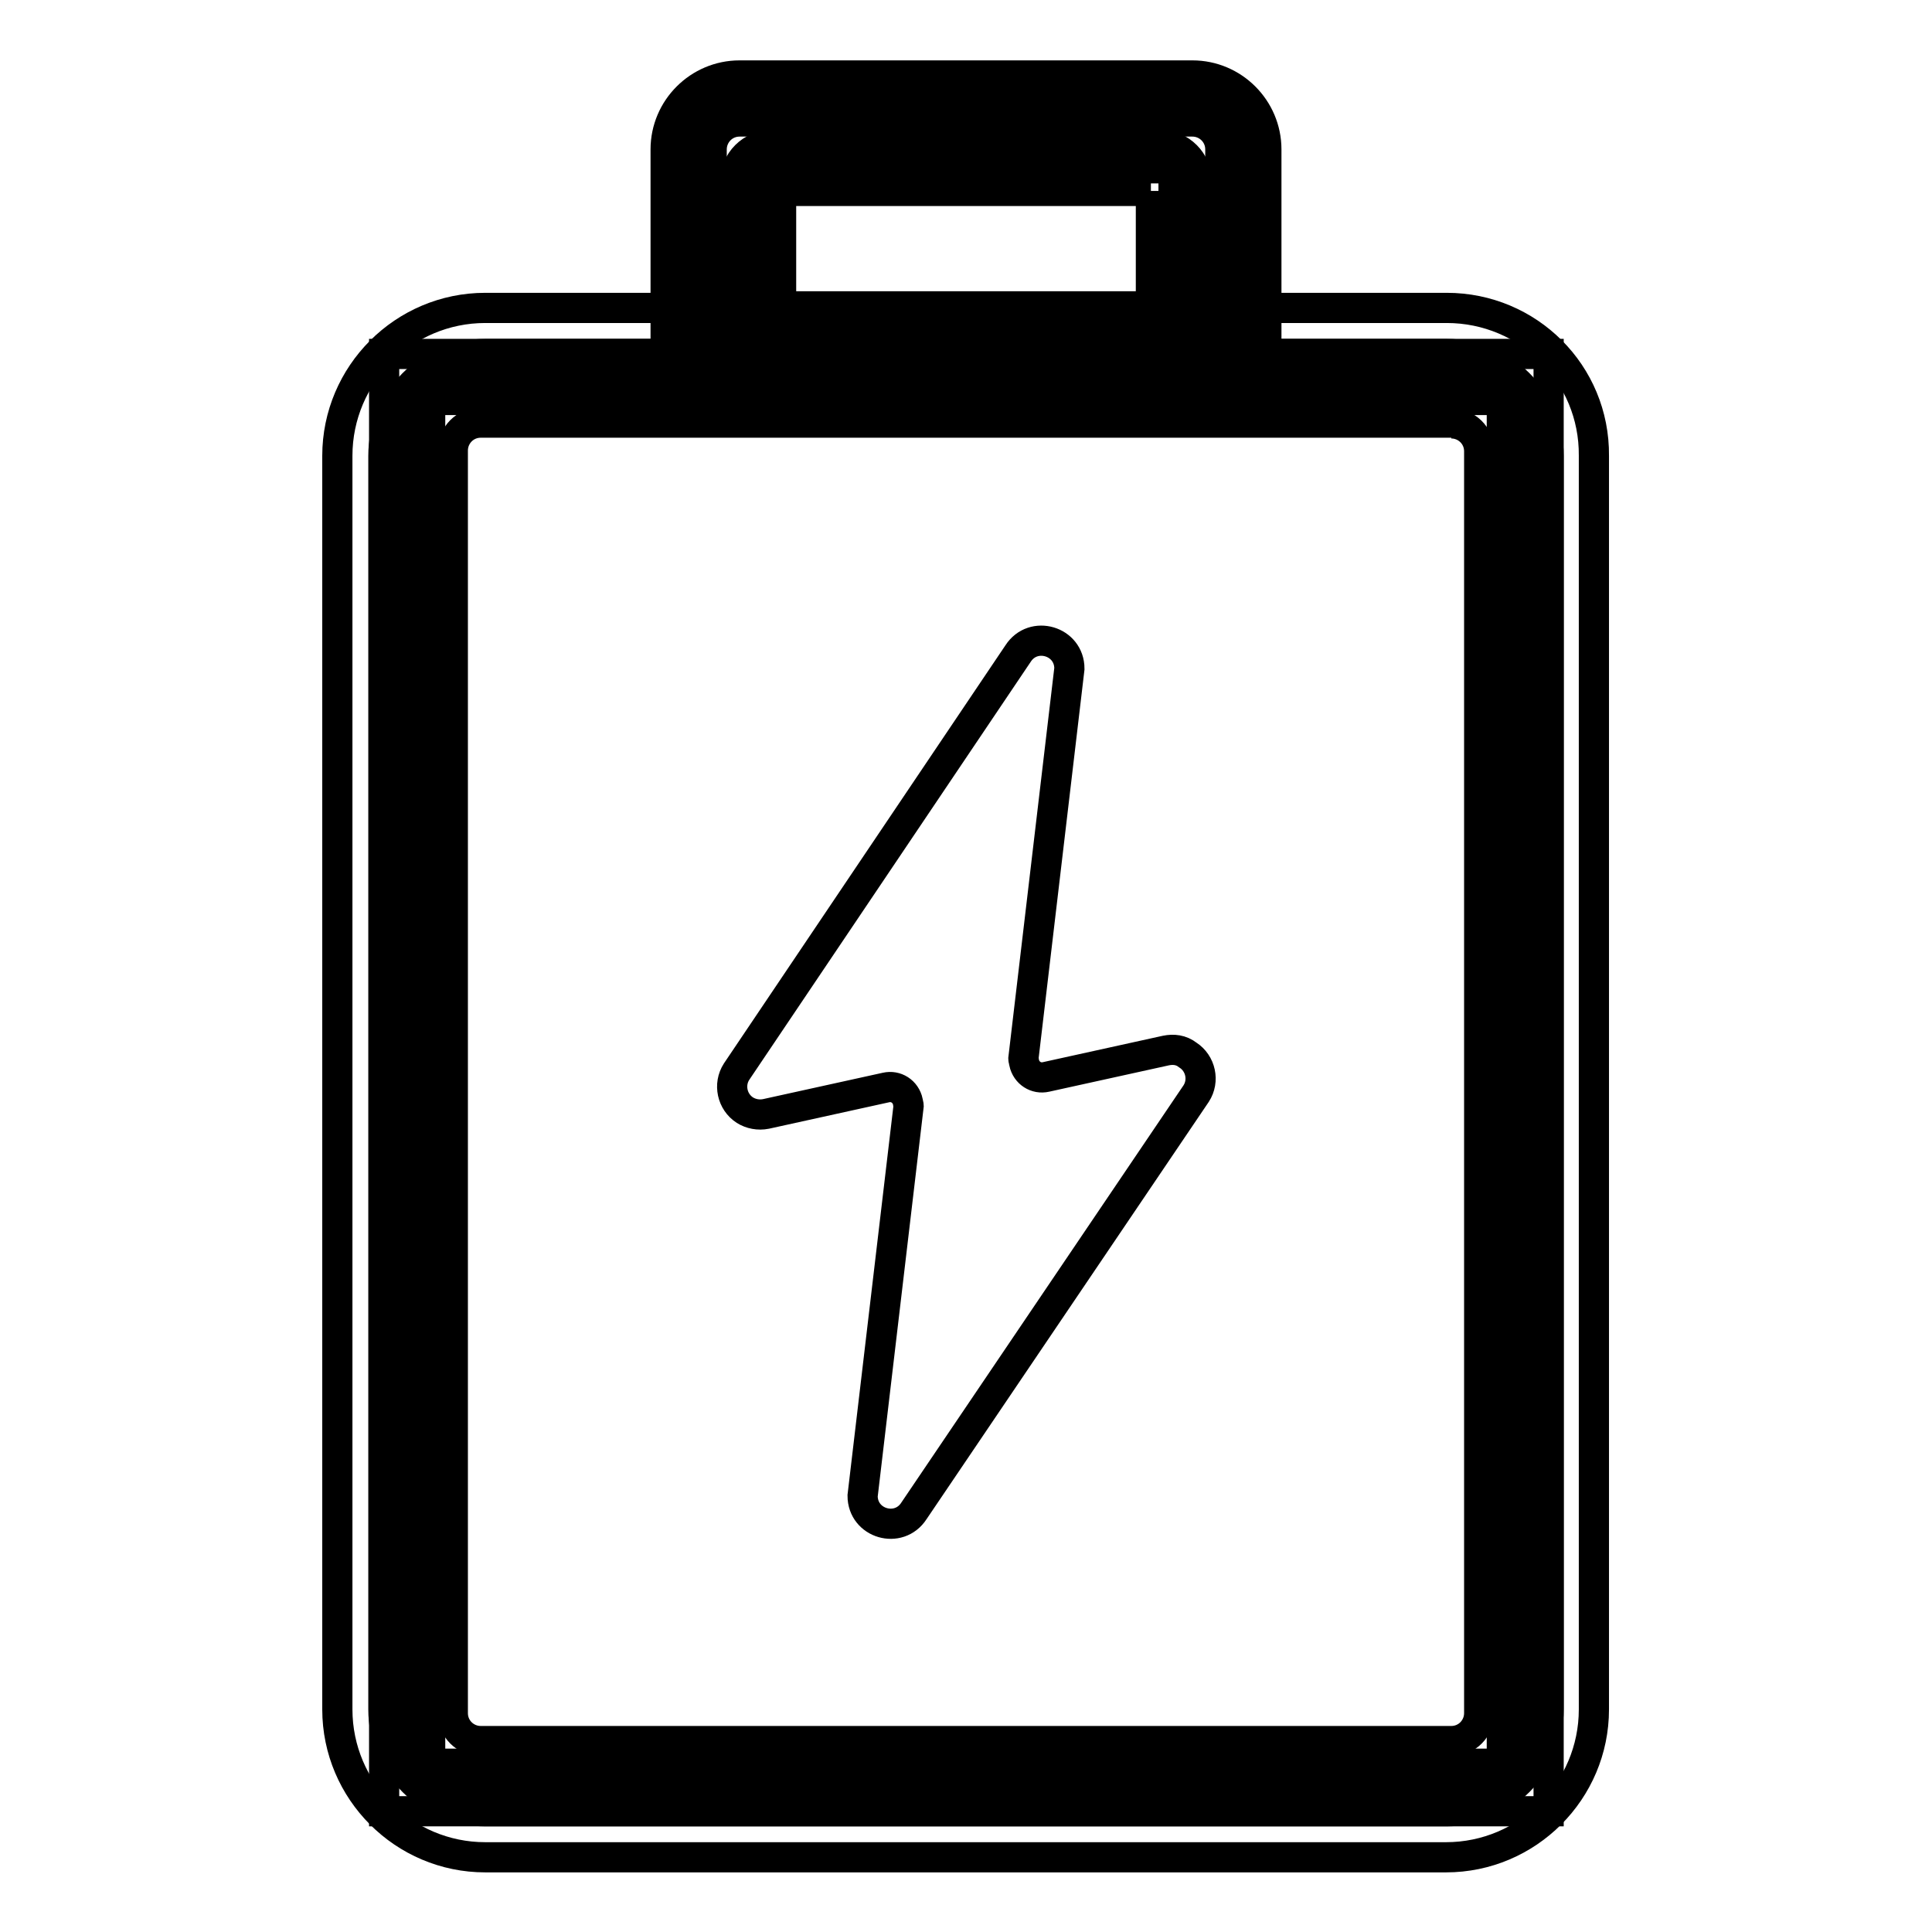
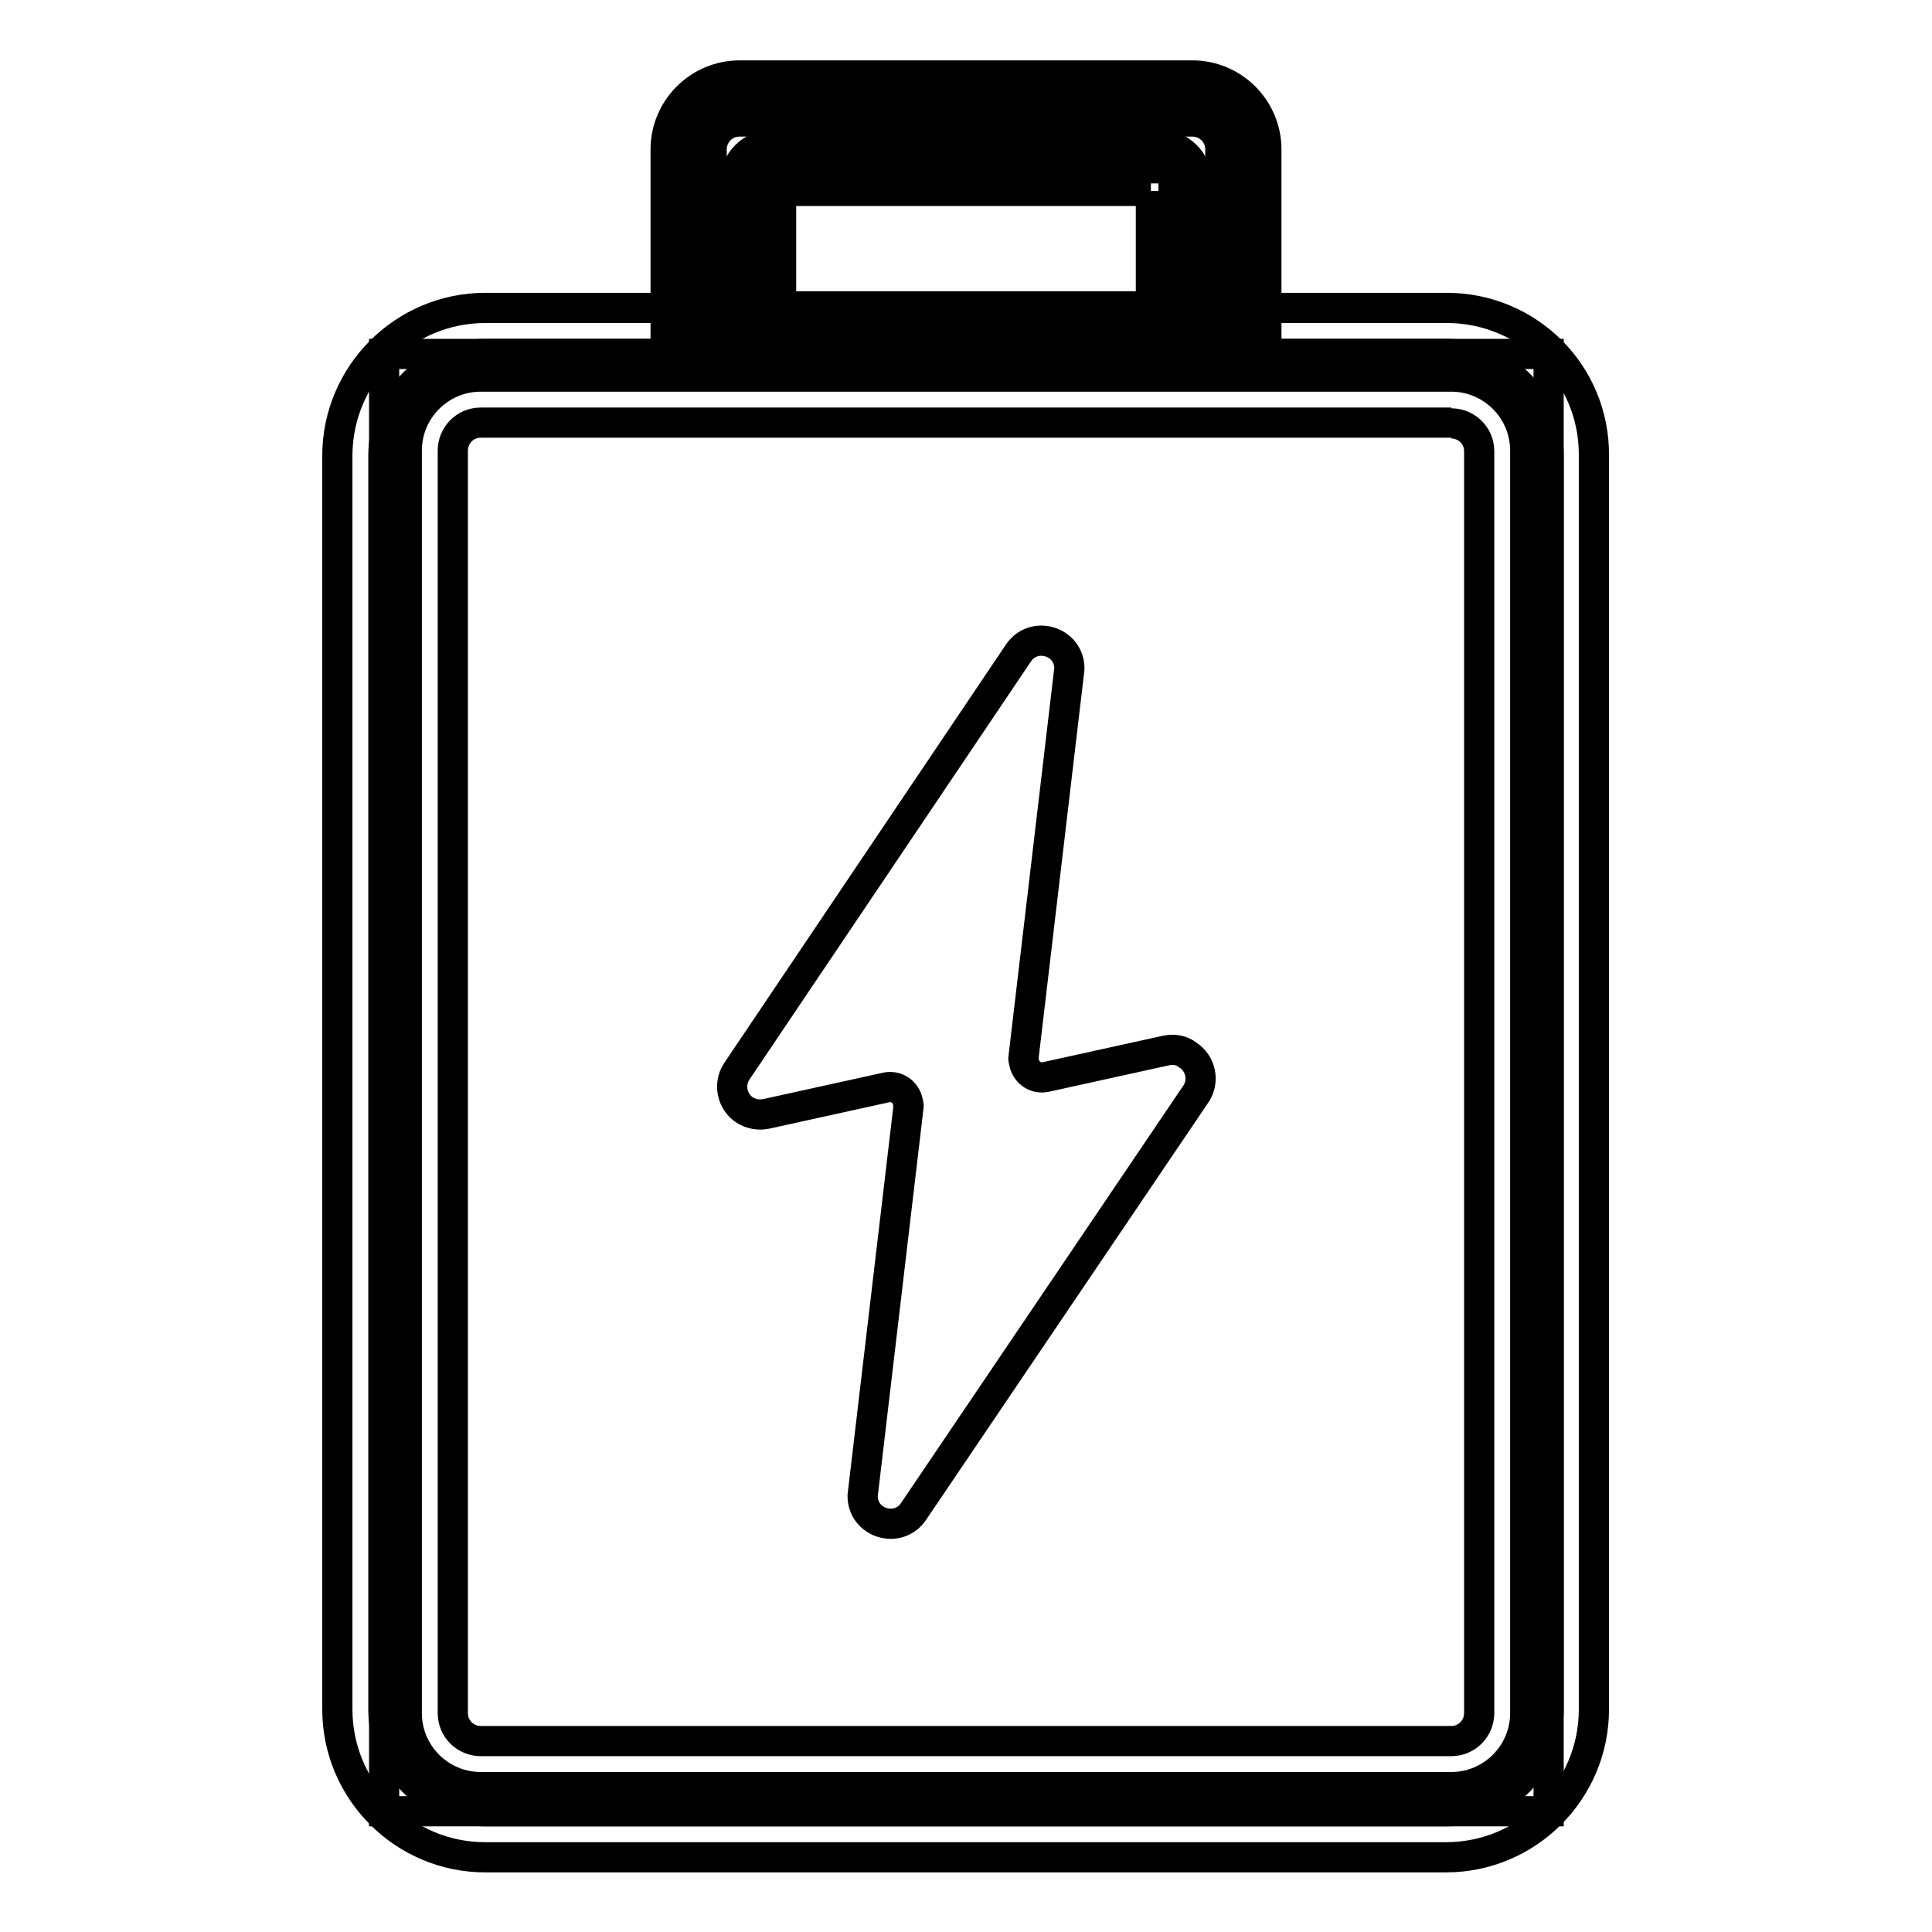
<svg xmlns="http://www.w3.org/2000/svg" version="1.1" x="0px" y="0px" viewBox="0 0 256 256" enable-background="new 0 0 256 256" xml:space="preserve">
  <g>
    <path stroke-width="4" fill-opacity="0" stroke="#000000" d="M50.9,46.9h154.3V240H50.9V46.9z" />
    <path stroke-width="4" fill-opacity="0" stroke="#000000" d="M191.7,46.9c7.4,0,13.5,6,13.5,13.5v166.1c0,7.4-6,13.5-13.5,13.5H64.3c-7.4,0-13.5-6-13.5-13.5V60.4 c0-7.4,6-13.5,13.5-13.5H191.7 M191.7,40.8H64.3c-10.8,0-19.6,8.8-19.6,19.6v166.1c0,10.8,8.8,19.6,19.6,19.6h127.3 c10.8,0,19.6-8.8,19.6-19.6V60.4C211.3,49.5,202.5,40.8,191.7,40.8z" />
-     <path stroke-width="4" fill-opacity="0" stroke="#000000" d="M57,53h142v180.7H57V53z" />
    <path stroke-width="4" fill-opacity="0" stroke="#000000" d="M192.3,56.1c2,0,3.7,1.6,3.7,3.7V227c0,2-1.6,3.7-3.7,3.7H63.7c-2,0-3.7-1.6-3.7-3.7V59.7 c0-2,1.6-3.7,3.7-3.7H192.3 M192.3,49.9H63.7c-5.4,0-9.8,4.4-9.8,9.8V227c0,5.4,4.4,9.8,9.8,9.8h128.6c5.4,0,9.8-4.4,9.8-9.8V59.7 C202.1,54.3,197.7,49.9,192.3,49.9z" />
    <path stroke-width="4" fill-opacity="0" stroke="#000000" d="M91.3,43.7V19.8c0-3.7,3-6.7,6.7-6.7h60c3.7,0,6.7,3,6.7,6.7v23.9H91.3z" />
    <path stroke-width="4" fill-opacity="0" stroke="#000000" d="M158,16.1c2,0,3.7,1.6,3.7,3.7v20.8H94.3V19.8c0-2,1.6-3.7,3.7-3.7H158 M158,10H98c-5.4,0-9.8,4.4-9.8,9.8 v26.9h79.6V19.8C167.8,14.4,163.4,10,158,10z" />
    <path stroke-width="4" fill-opacity="0" stroke="#000000" d="M100.5,43.7V24.1c0-1,0.8-1.8,1.8-1.8h51.4c1,0,1.8,0.8,1.8,1.8v19.6H100.5z" />
    <path stroke-width="4" fill-opacity="0" stroke="#000000" d="M152.5,25.3v15.3h-49V25.3H152.5 M153.7,19.2h-51.4c-2.7,0-4.9,2.2-4.9,4.9v22.7h61.2V24.1 C158.6,21.4,156.4,19.2,153.7,19.2z M154.5,139.2l-15.9,3.5c-1.3,0.3-2.6-0.5-2.9-1.9c0-0.2-0.1-0.4-0.1-0.5l6.1-51.7 c0-3.7-4.8-5.1-6.8-2L97.6,142c-1.1,1.7-0.6,4,1.1,5.1c0.8,0.5,1.8,0.7,2.8,0.5l15.9-3.5c1.3-0.3,2.6,0.5,2.9,1.9 c0,0.2,0.1,0.4,0.1,0.5l-6.1,51.7c0,3.7,4.8,5.1,6.8,2l37.4-55.3c1.1-1.7,0.6-4-1.1-5.1C156.5,139.1,155.5,139,154.5,139.2 L154.5,139.2z" />
  </g>
</svg>